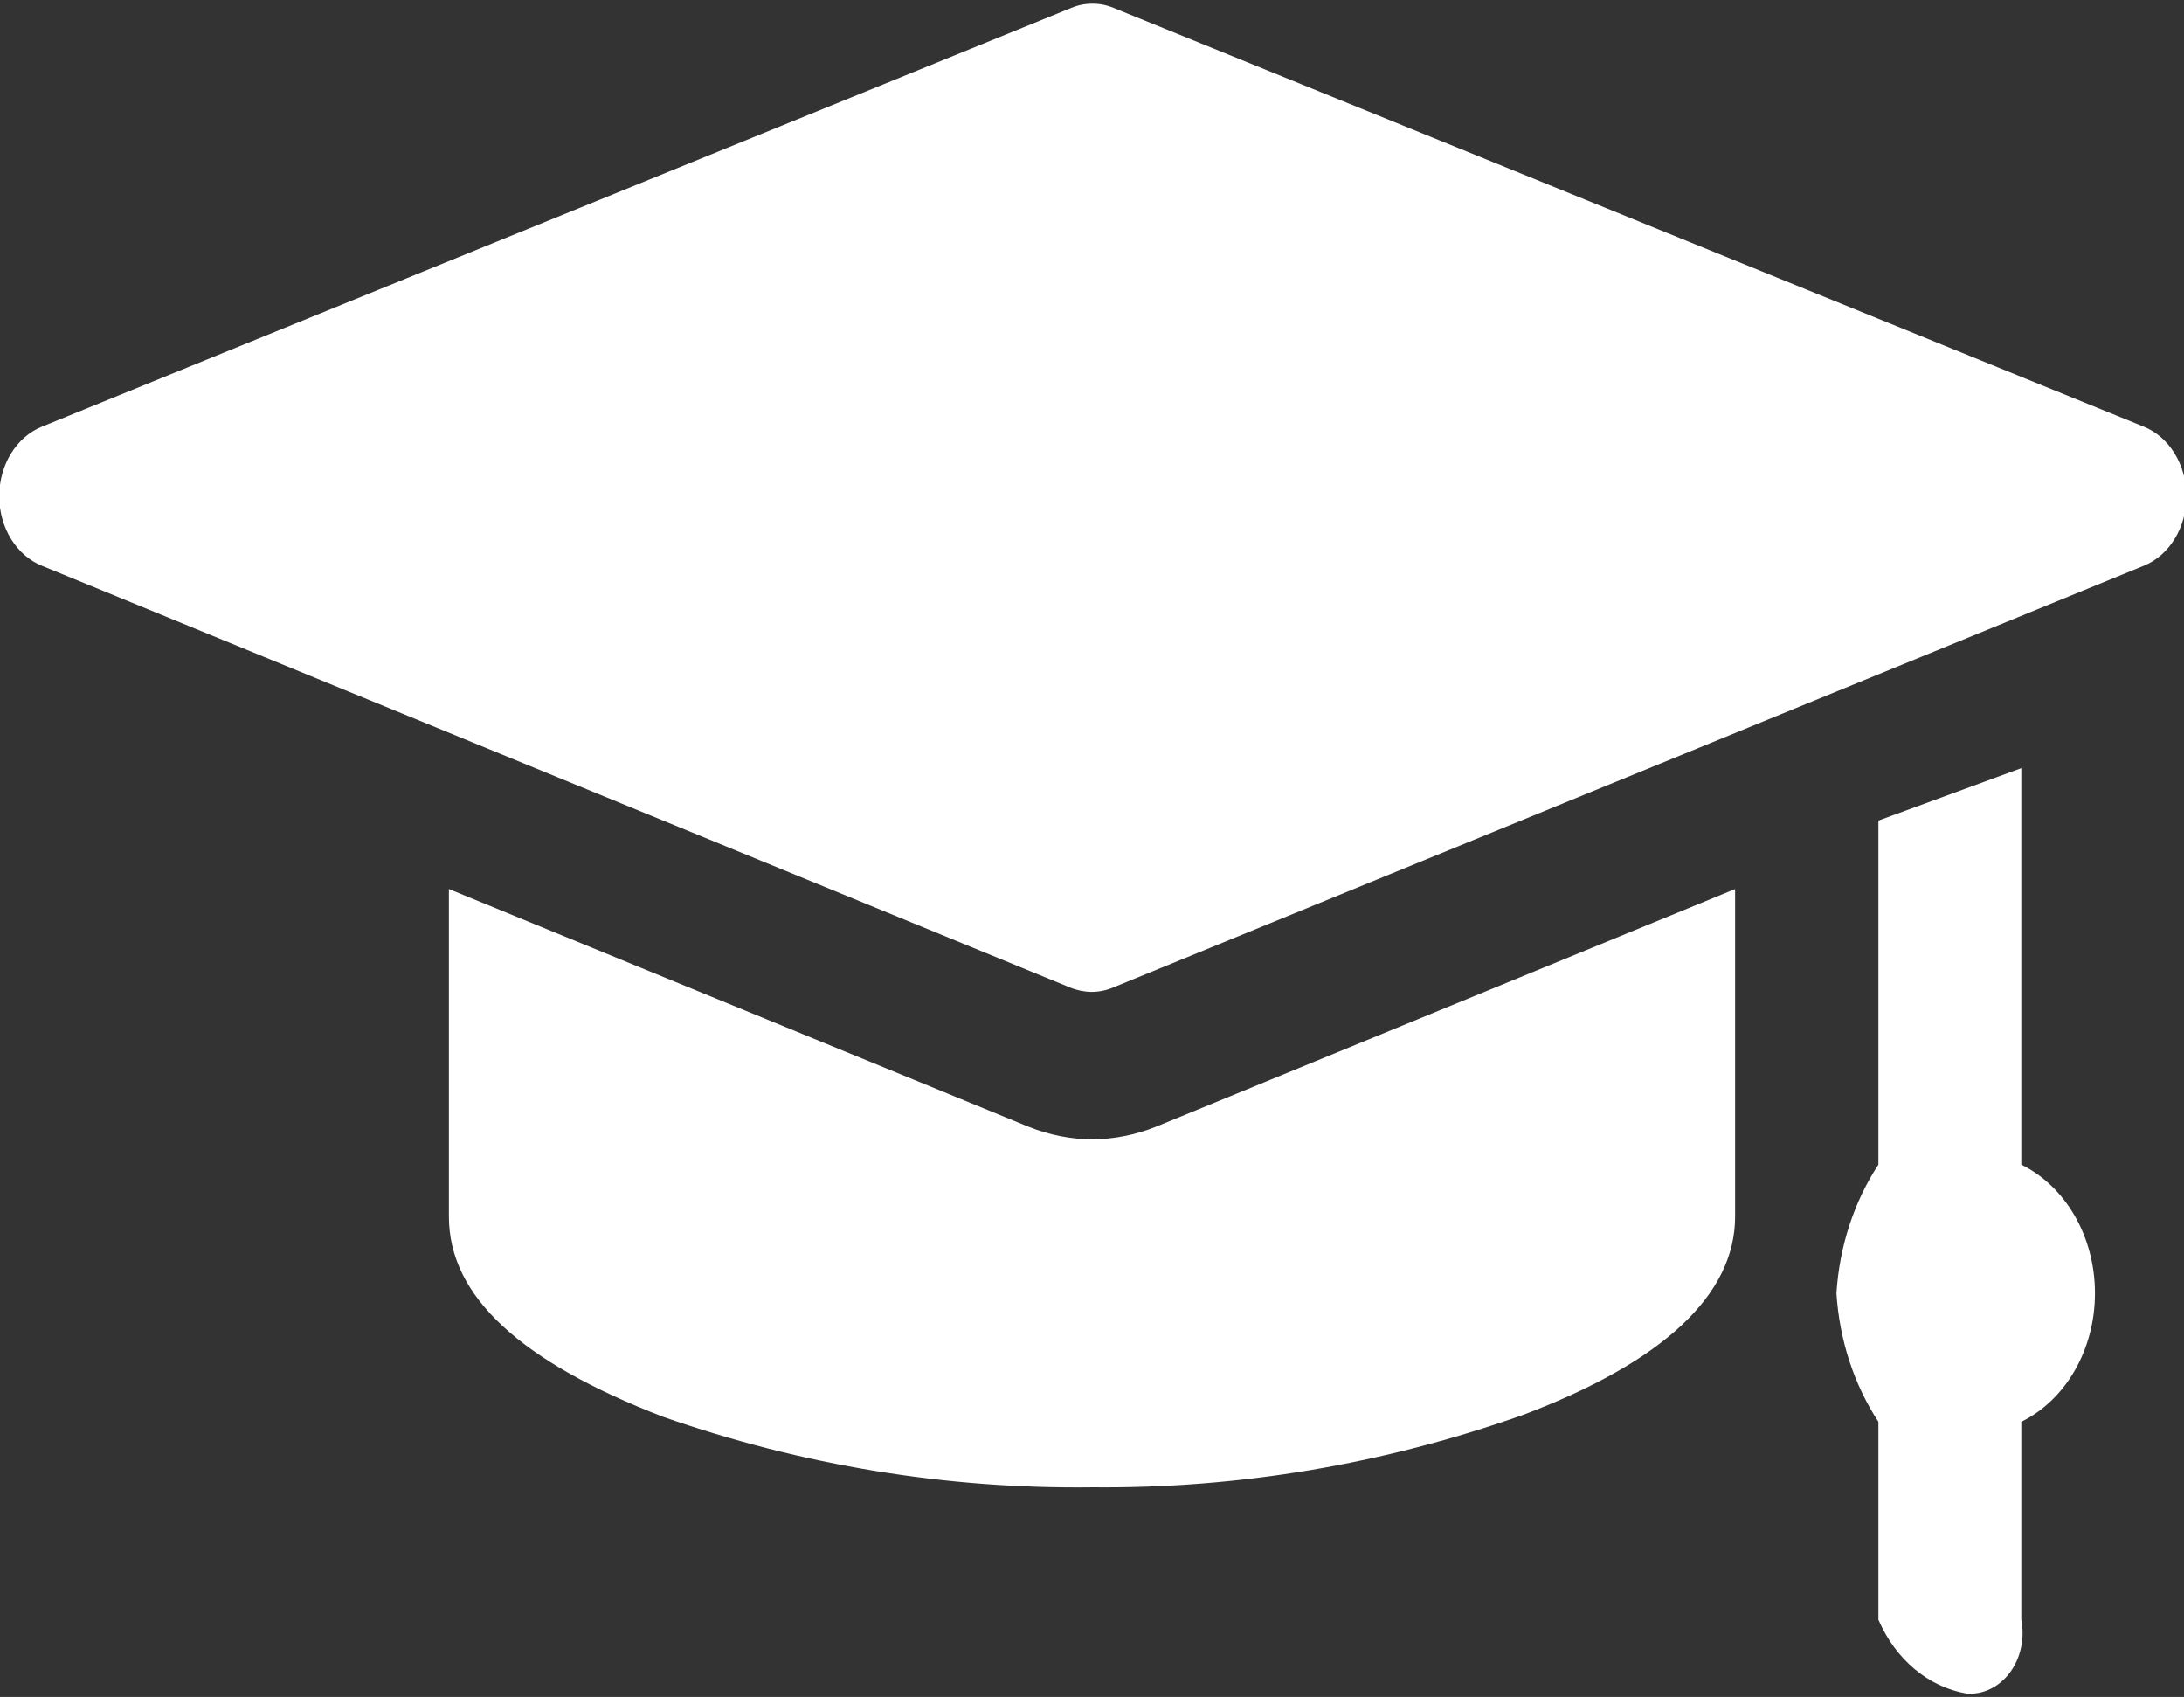
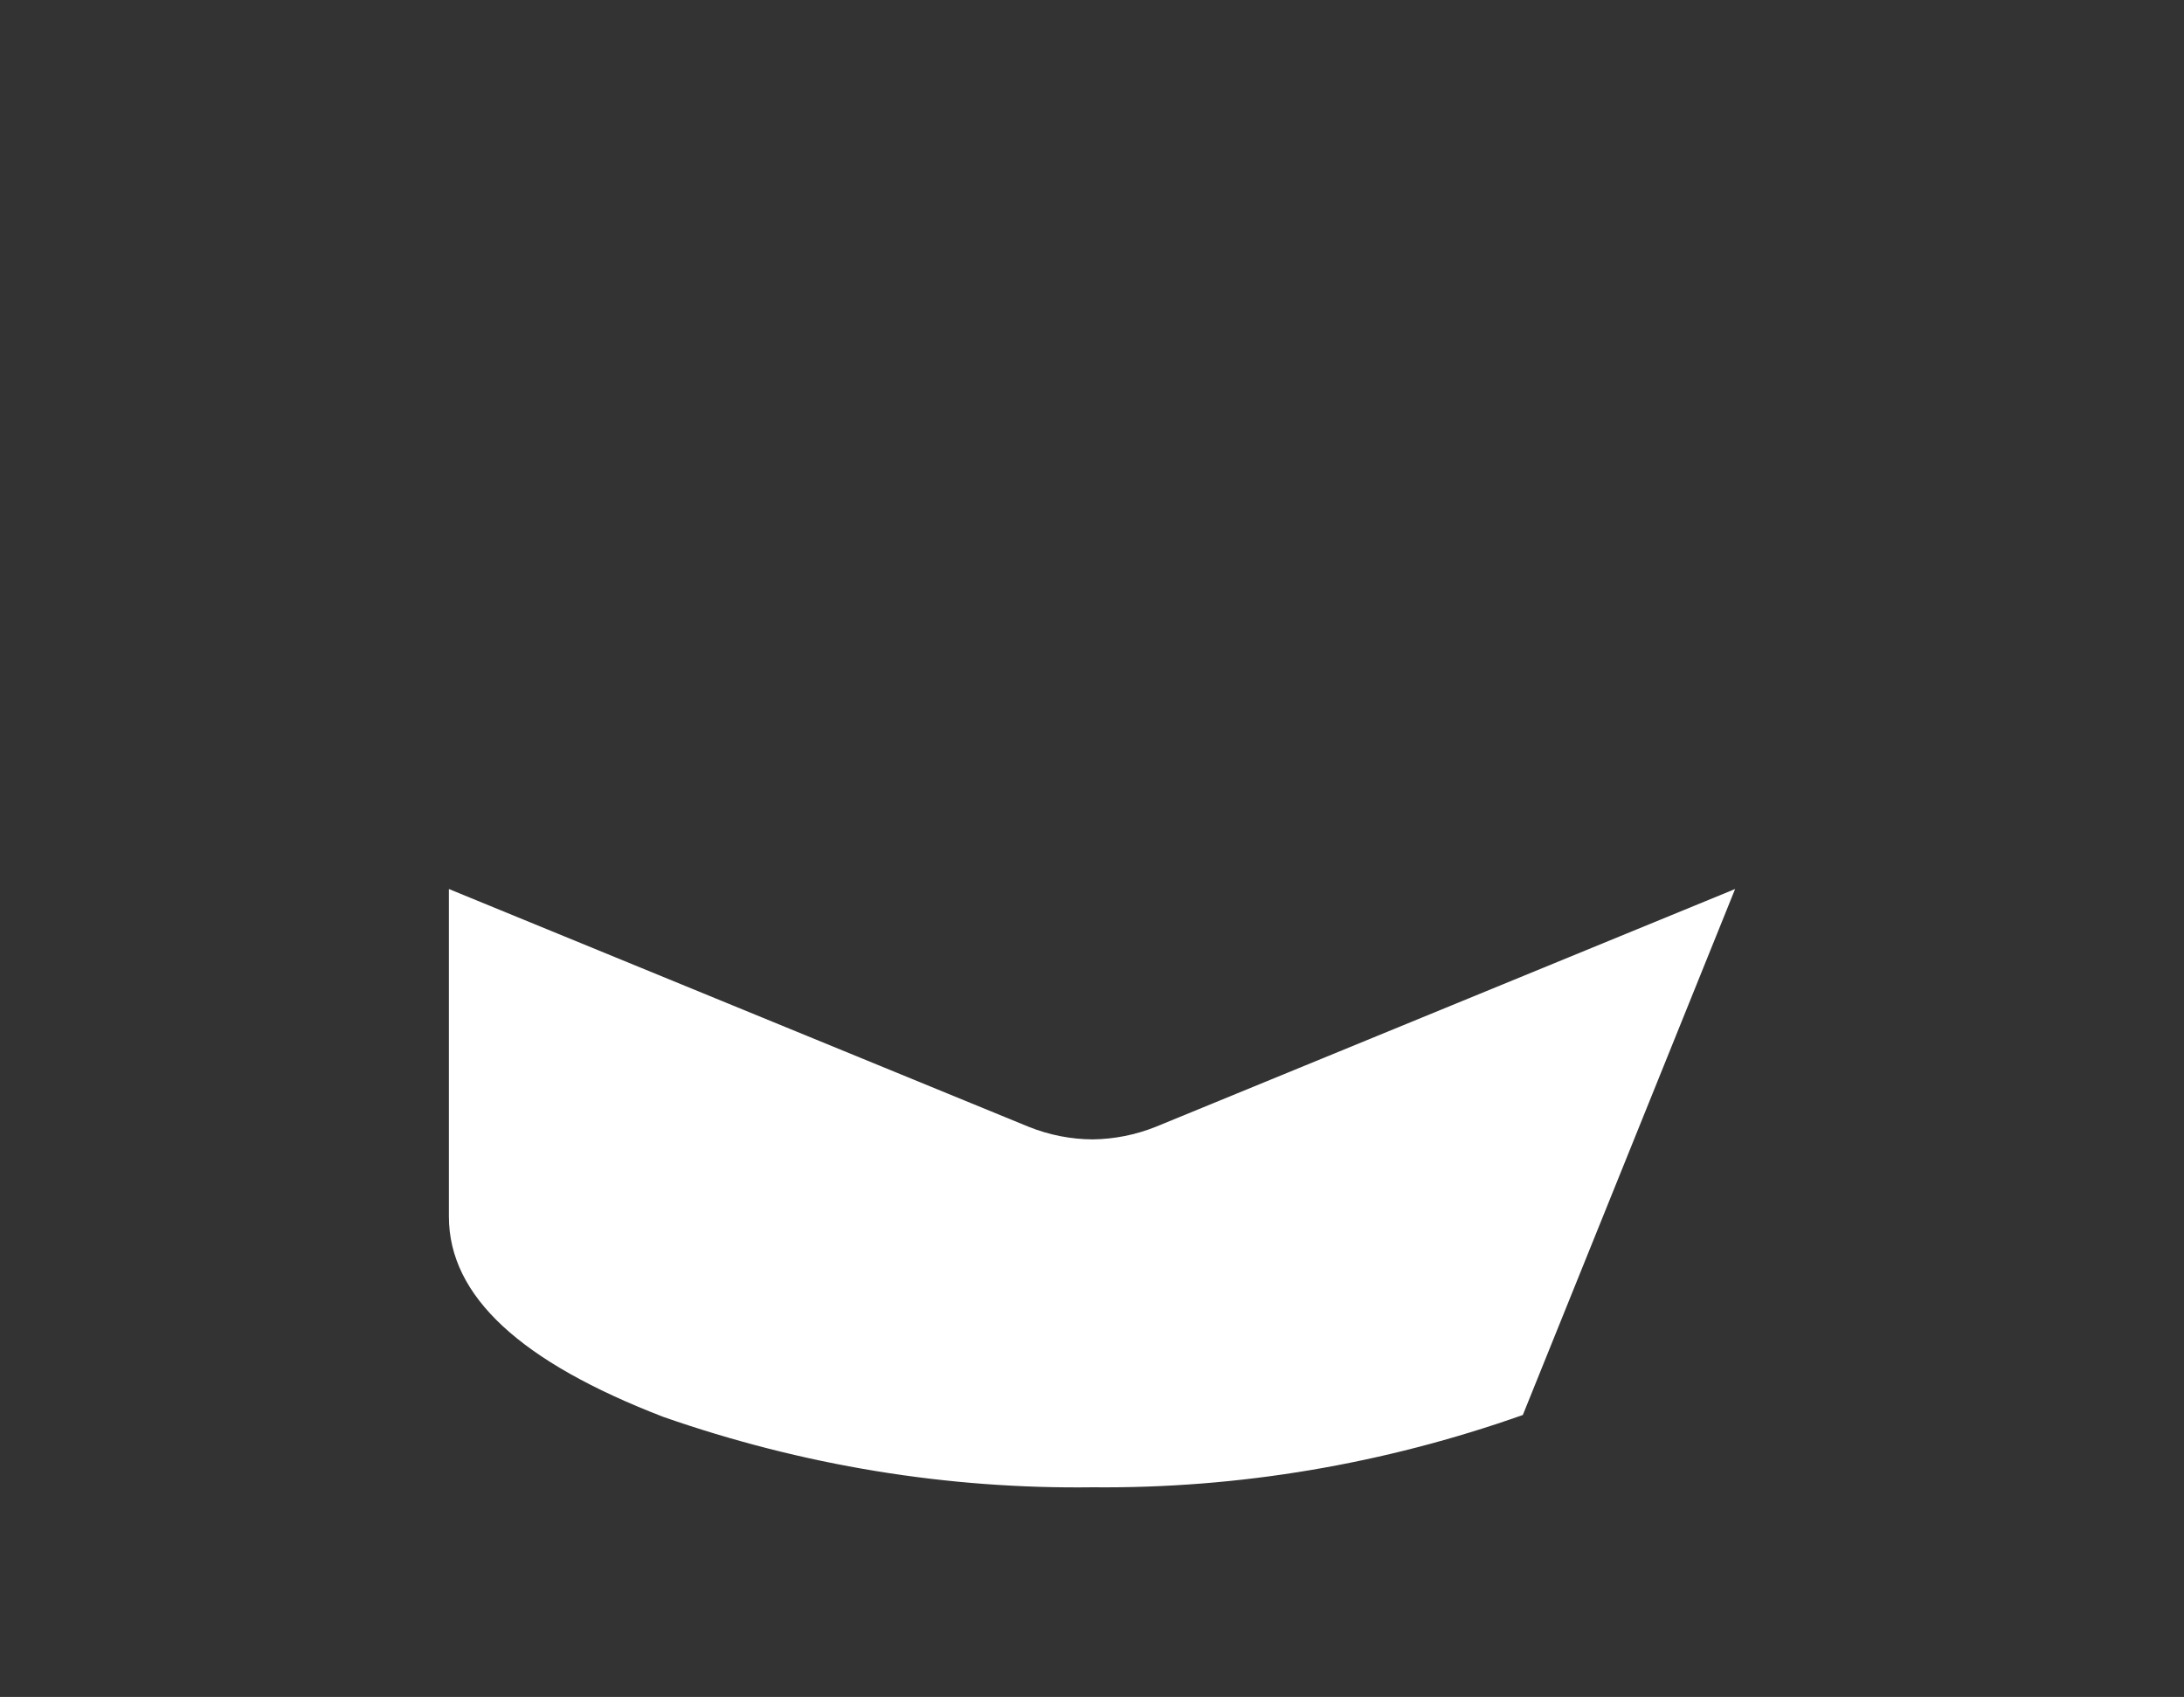
<svg xmlns="http://www.w3.org/2000/svg" width="112px" height="87px" viewBox="0 0 112 87" version="1.1">
  <rect x="0" y="0" width="112" height="87" fill="#333333" stroke="none" />
  <g id="surface1">
-     <path style=" stroke:none;fill-rule:nonzero;fill:rgb(100%,100%,100%);fill-opacity:1;" d="M 109.93 21.871 L 57.098 0.402 C 56.402 0.117 55.641 0.117 54.945 0.402 L 2.156 21.871 C 0.84 22.398 -0.039 23.832 -0.039 25.441 C -0.039 27.047 0.84 28.48 2.156 29.008 L 54.879 50.629 C 55.23 50.773 55.605 50.848 55.977 50.852 C 56.352 50.852 56.727 50.777 57.078 50.629 L 109.93 29.008 C 111.246 28.48 112.125 27.047 112.125 25.441 C 112.125 23.832 111.246 22.398 109.93 21.871 Z M 109.93 21.871 " />
-     <path style=" stroke:none;fill-rule:nonzero;fill:rgb(100%,100%,100%);fill-opacity:1;" d="M 103.656 59.707 L 103.656 39.383 L 96.328 42.07 L 96.328 59.707 C 95.074 61.617 94.328 63.906 94.176 66.301 C 94.328 68.691 95.074 70.98 96.328 72.891 L 96.328 83.039 C 97.207 85.074 98.887 86.484 100.836 86.82 C 101.684 86.895 102.512 86.496 103.07 85.75 C 103.625 85.004 103.844 84 103.656 83.039 L 103.656 72.891 C 105.949 71.766 107.434 69.172 107.434 66.301 C 107.434 63.426 105.949 60.832 103.656 59.707 Z M 103.656 59.707 " />
-     <path style=" stroke:none;fill-rule:nonzero;fill:rgb(100%,100%,100%);fill-opacity:1;" d="M 56.043 58.414 C 54.922 58.41 53.805 58.191 52.746 57.766 L 23.02 45.578 L 23.02 62.367 C 23.02 66.473 26.727 69.832 34.016 72.641 C 41.156 75.133 48.582 76.348 56.043 76.25 C 63.516 76.32 70.949 75.07 78.094 72.543 C 85.293 69.832 88.98 66.375 88.98 62.367 L 88.98 45.578 L 59.277 57.766 C 58.234 58.184 57.145 58.398 56.043 58.414 Z M 56.043 58.414 " />
+     <path style=" stroke:none;fill-rule:nonzero;fill:rgb(100%,100%,100%);fill-opacity:1;" d="M 56.043 58.414 C 54.922 58.41 53.805 58.191 52.746 57.766 L 23.02 45.578 L 23.02 62.367 C 23.02 66.473 26.727 69.832 34.016 72.641 C 41.156 75.133 48.582 76.348 56.043 76.25 C 63.516 76.32 70.949 75.07 78.094 72.543 L 88.98 45.578 L 59.277 57.766 C 58.234 58.184 57.145 58.398 56.043 58.414 Z M 56.043 58.414 " />
  </g>
</svg>